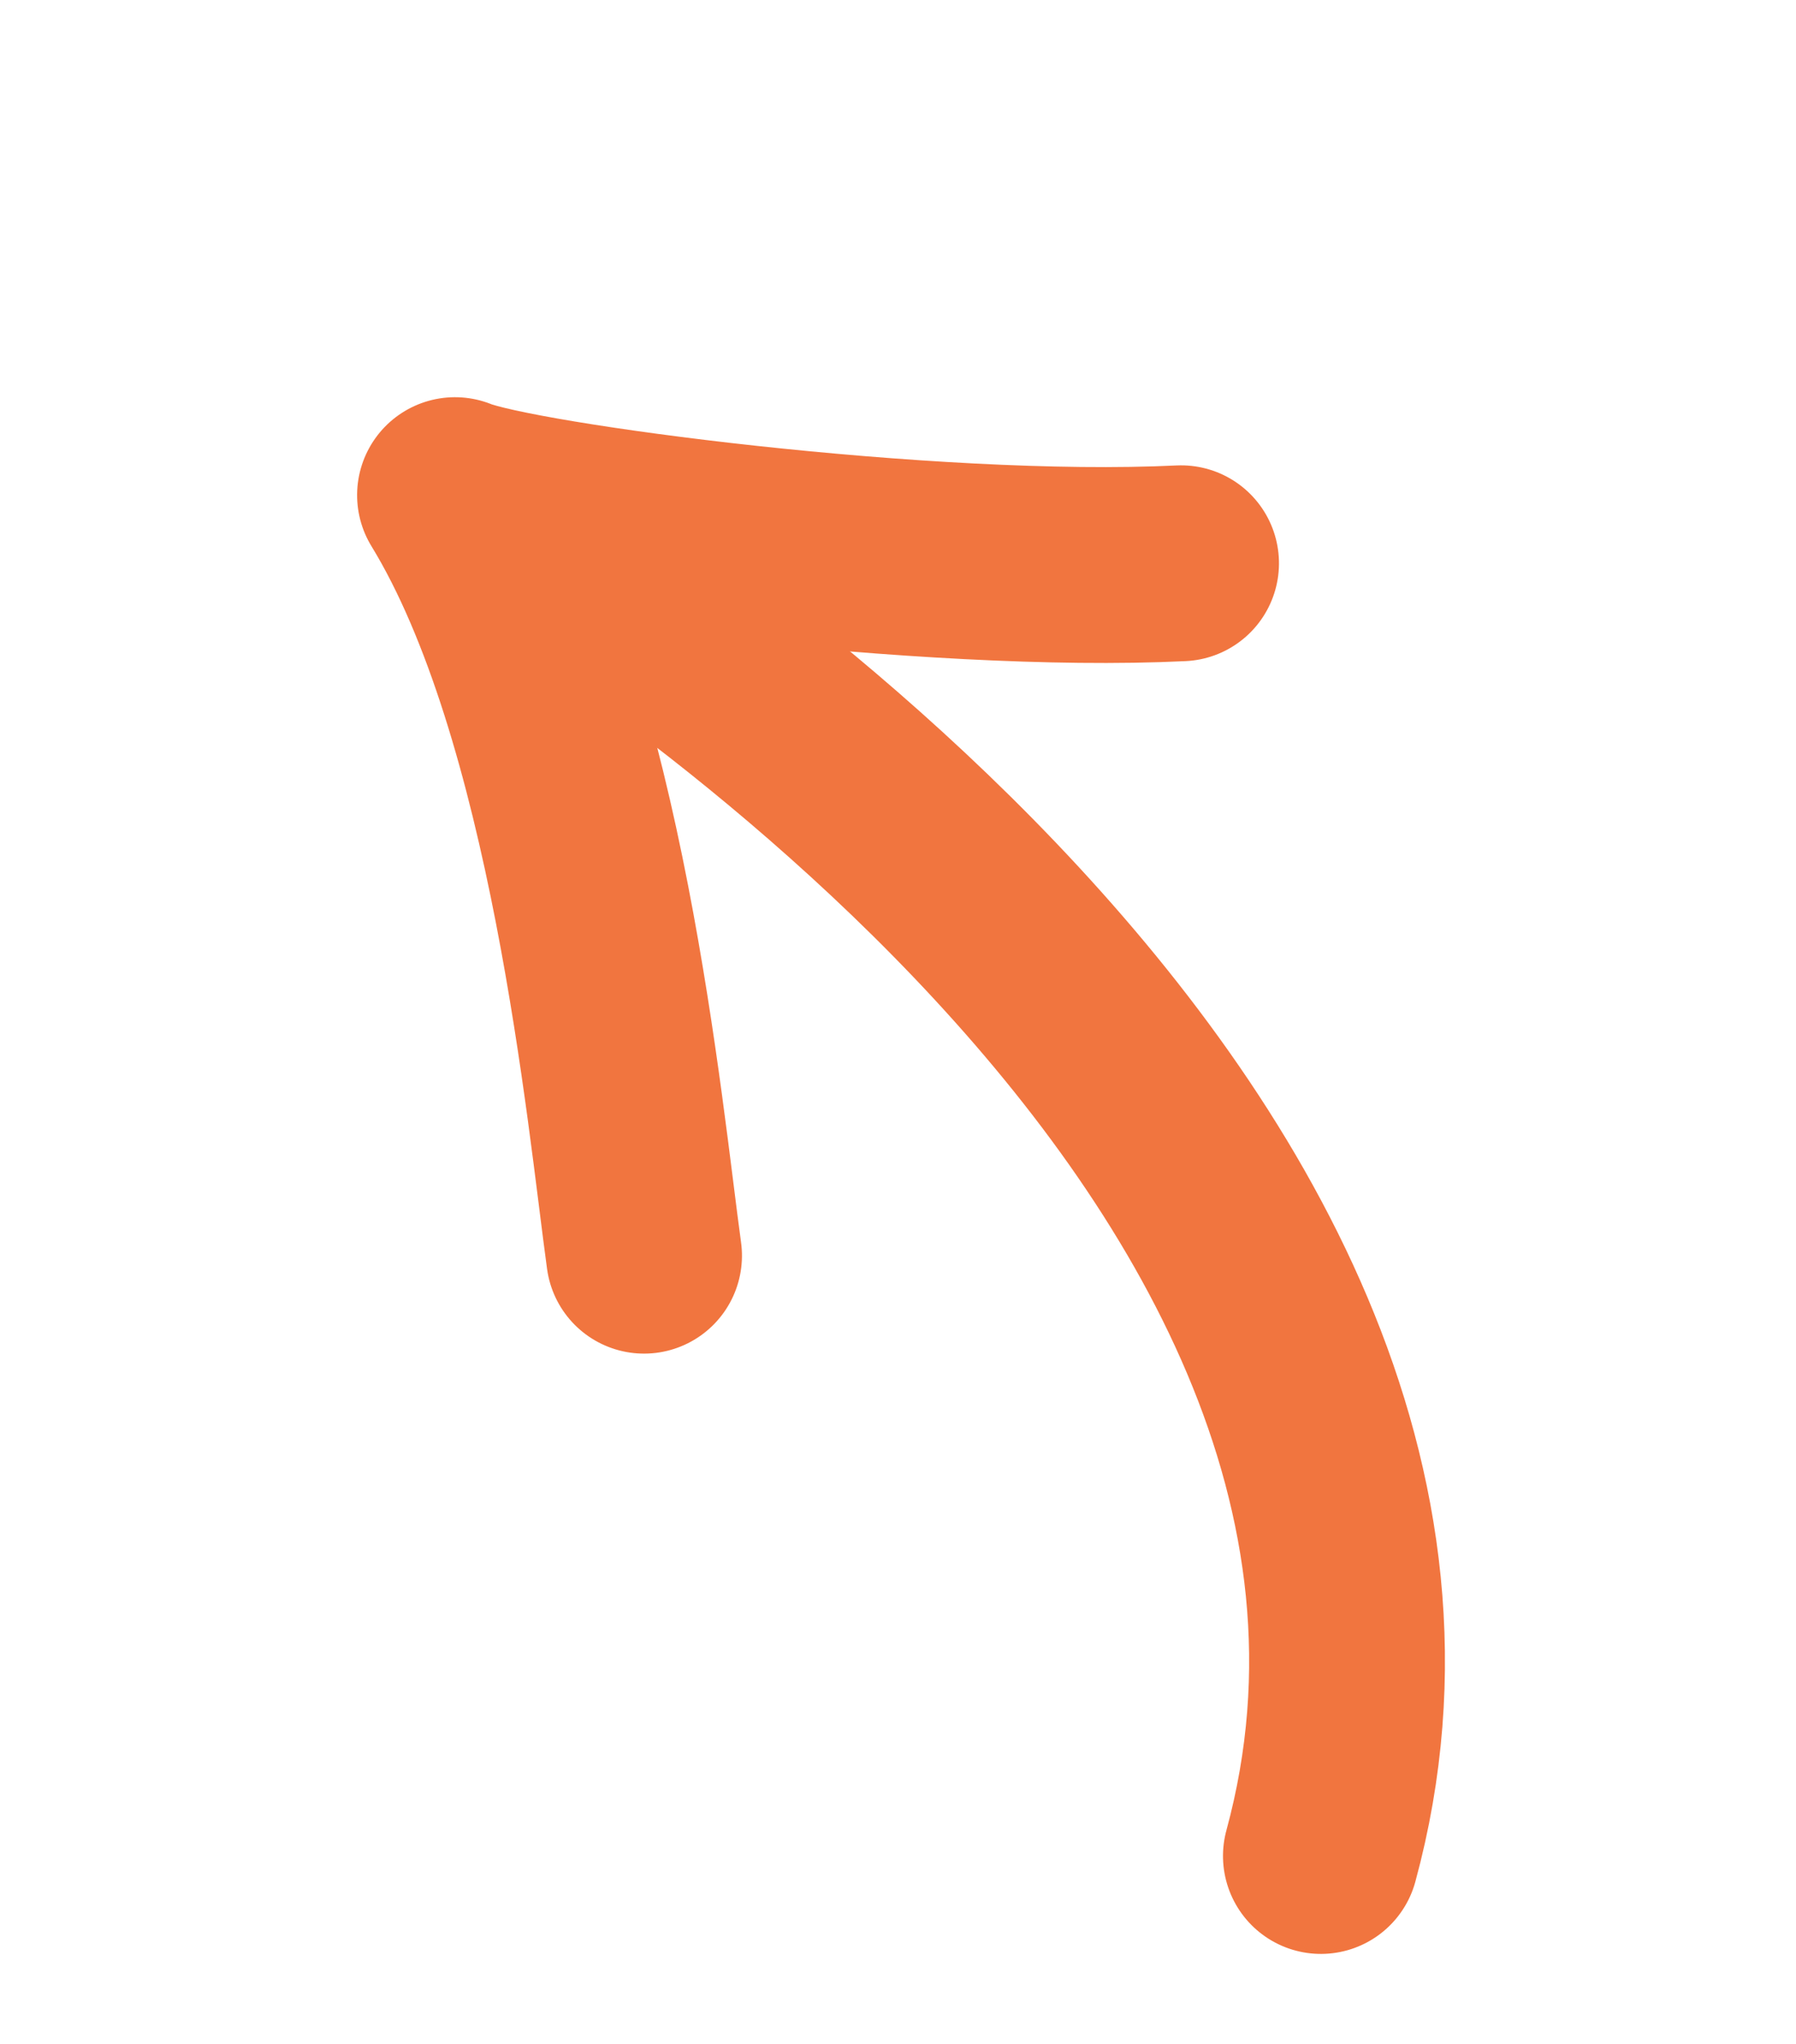
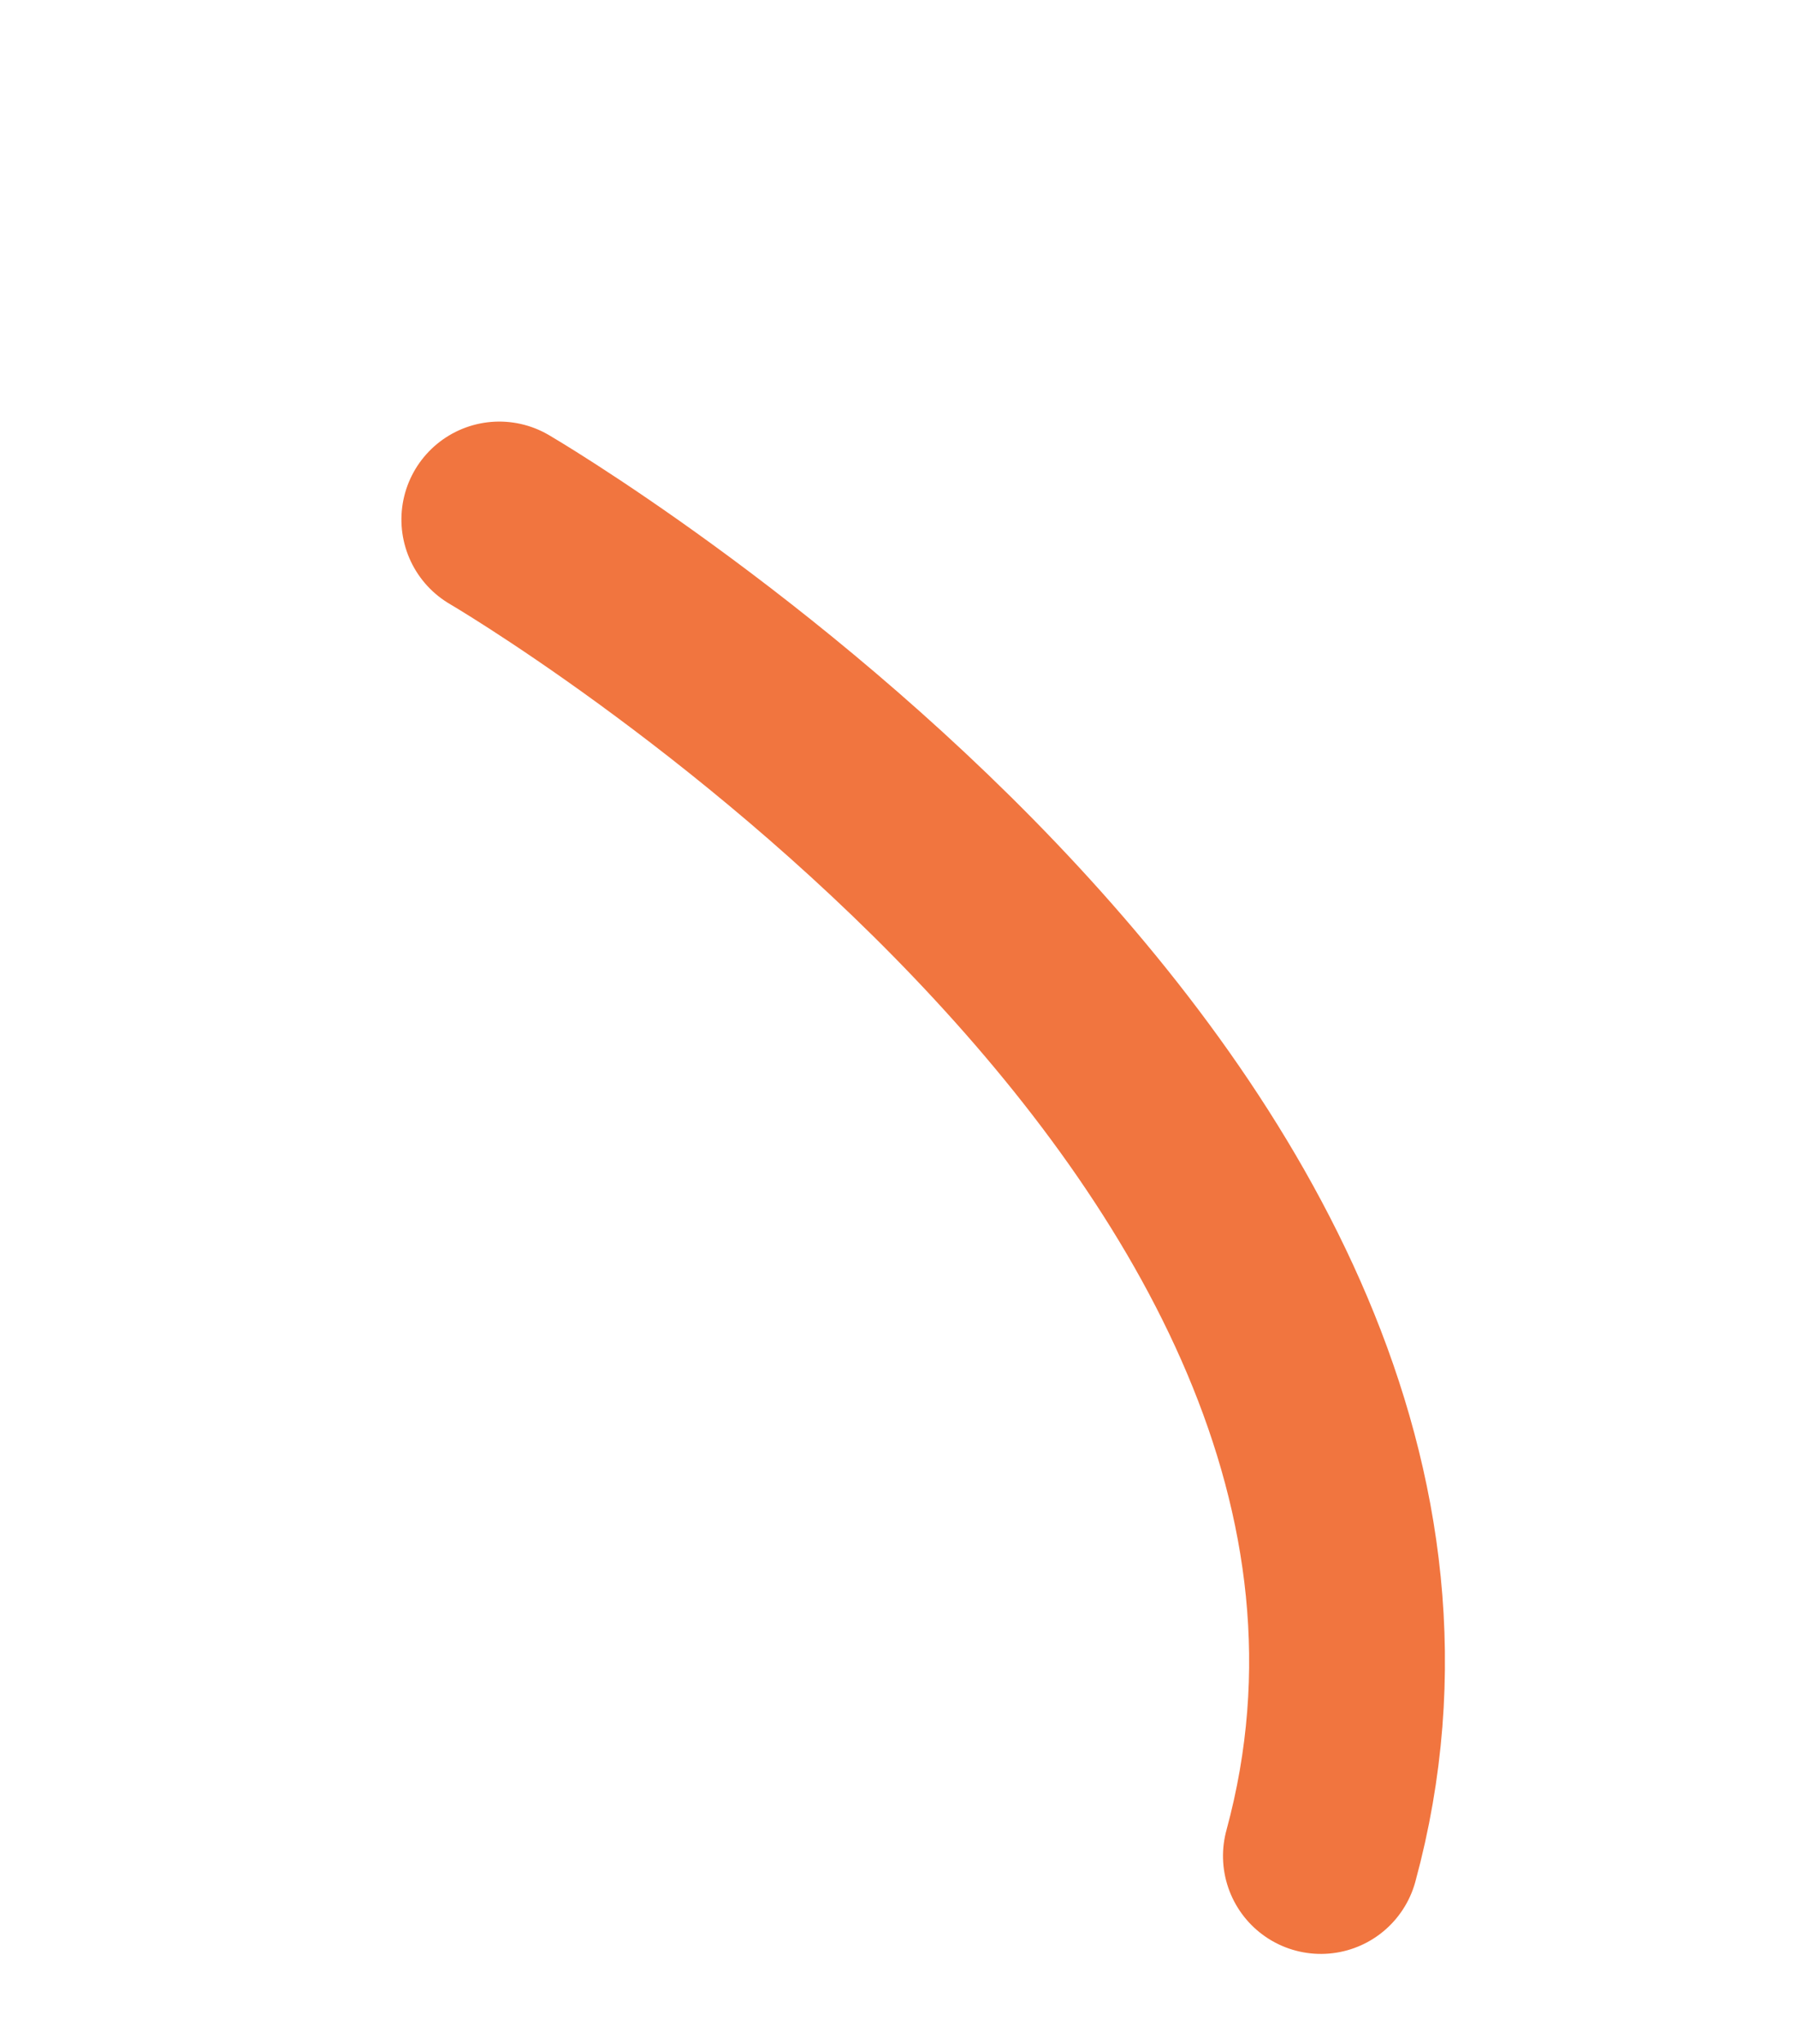
<svg xmlns="http://www.w3.org/2000/svg" width="55.036" height="62.61" viewBox="0 0 55.036 62.61">
  <g id="ARROW_HD" data-name="ARROW HD" transform="matrix(-0.719, -0.695, 0.695, -0.719, 39.647, 57.708)">
    <path id="Tracciato_39" data-name="Tracciato 39" d="M46.553,11.936S11.3,20.551,0,0" transform="translate(0 1.194)" fill="none" stroke="#f1753f" stroke-linecap="round" stroke-miterlimit="10" stroke-width="6" />
-     <path id="Tracciato_40" data-name="Tracciato 40" d="M2.908,26.686c5.3-5.645,15.566-13.215,17.448-13.963C12.829,10.777,3.421,2.684,0,0" transform="translate(27.692 0)" fill="none" stroke="#f1753f" stroke-linecap="round" stroke-linejoin="round" stroke-width="6" />
  </g>
</svg>